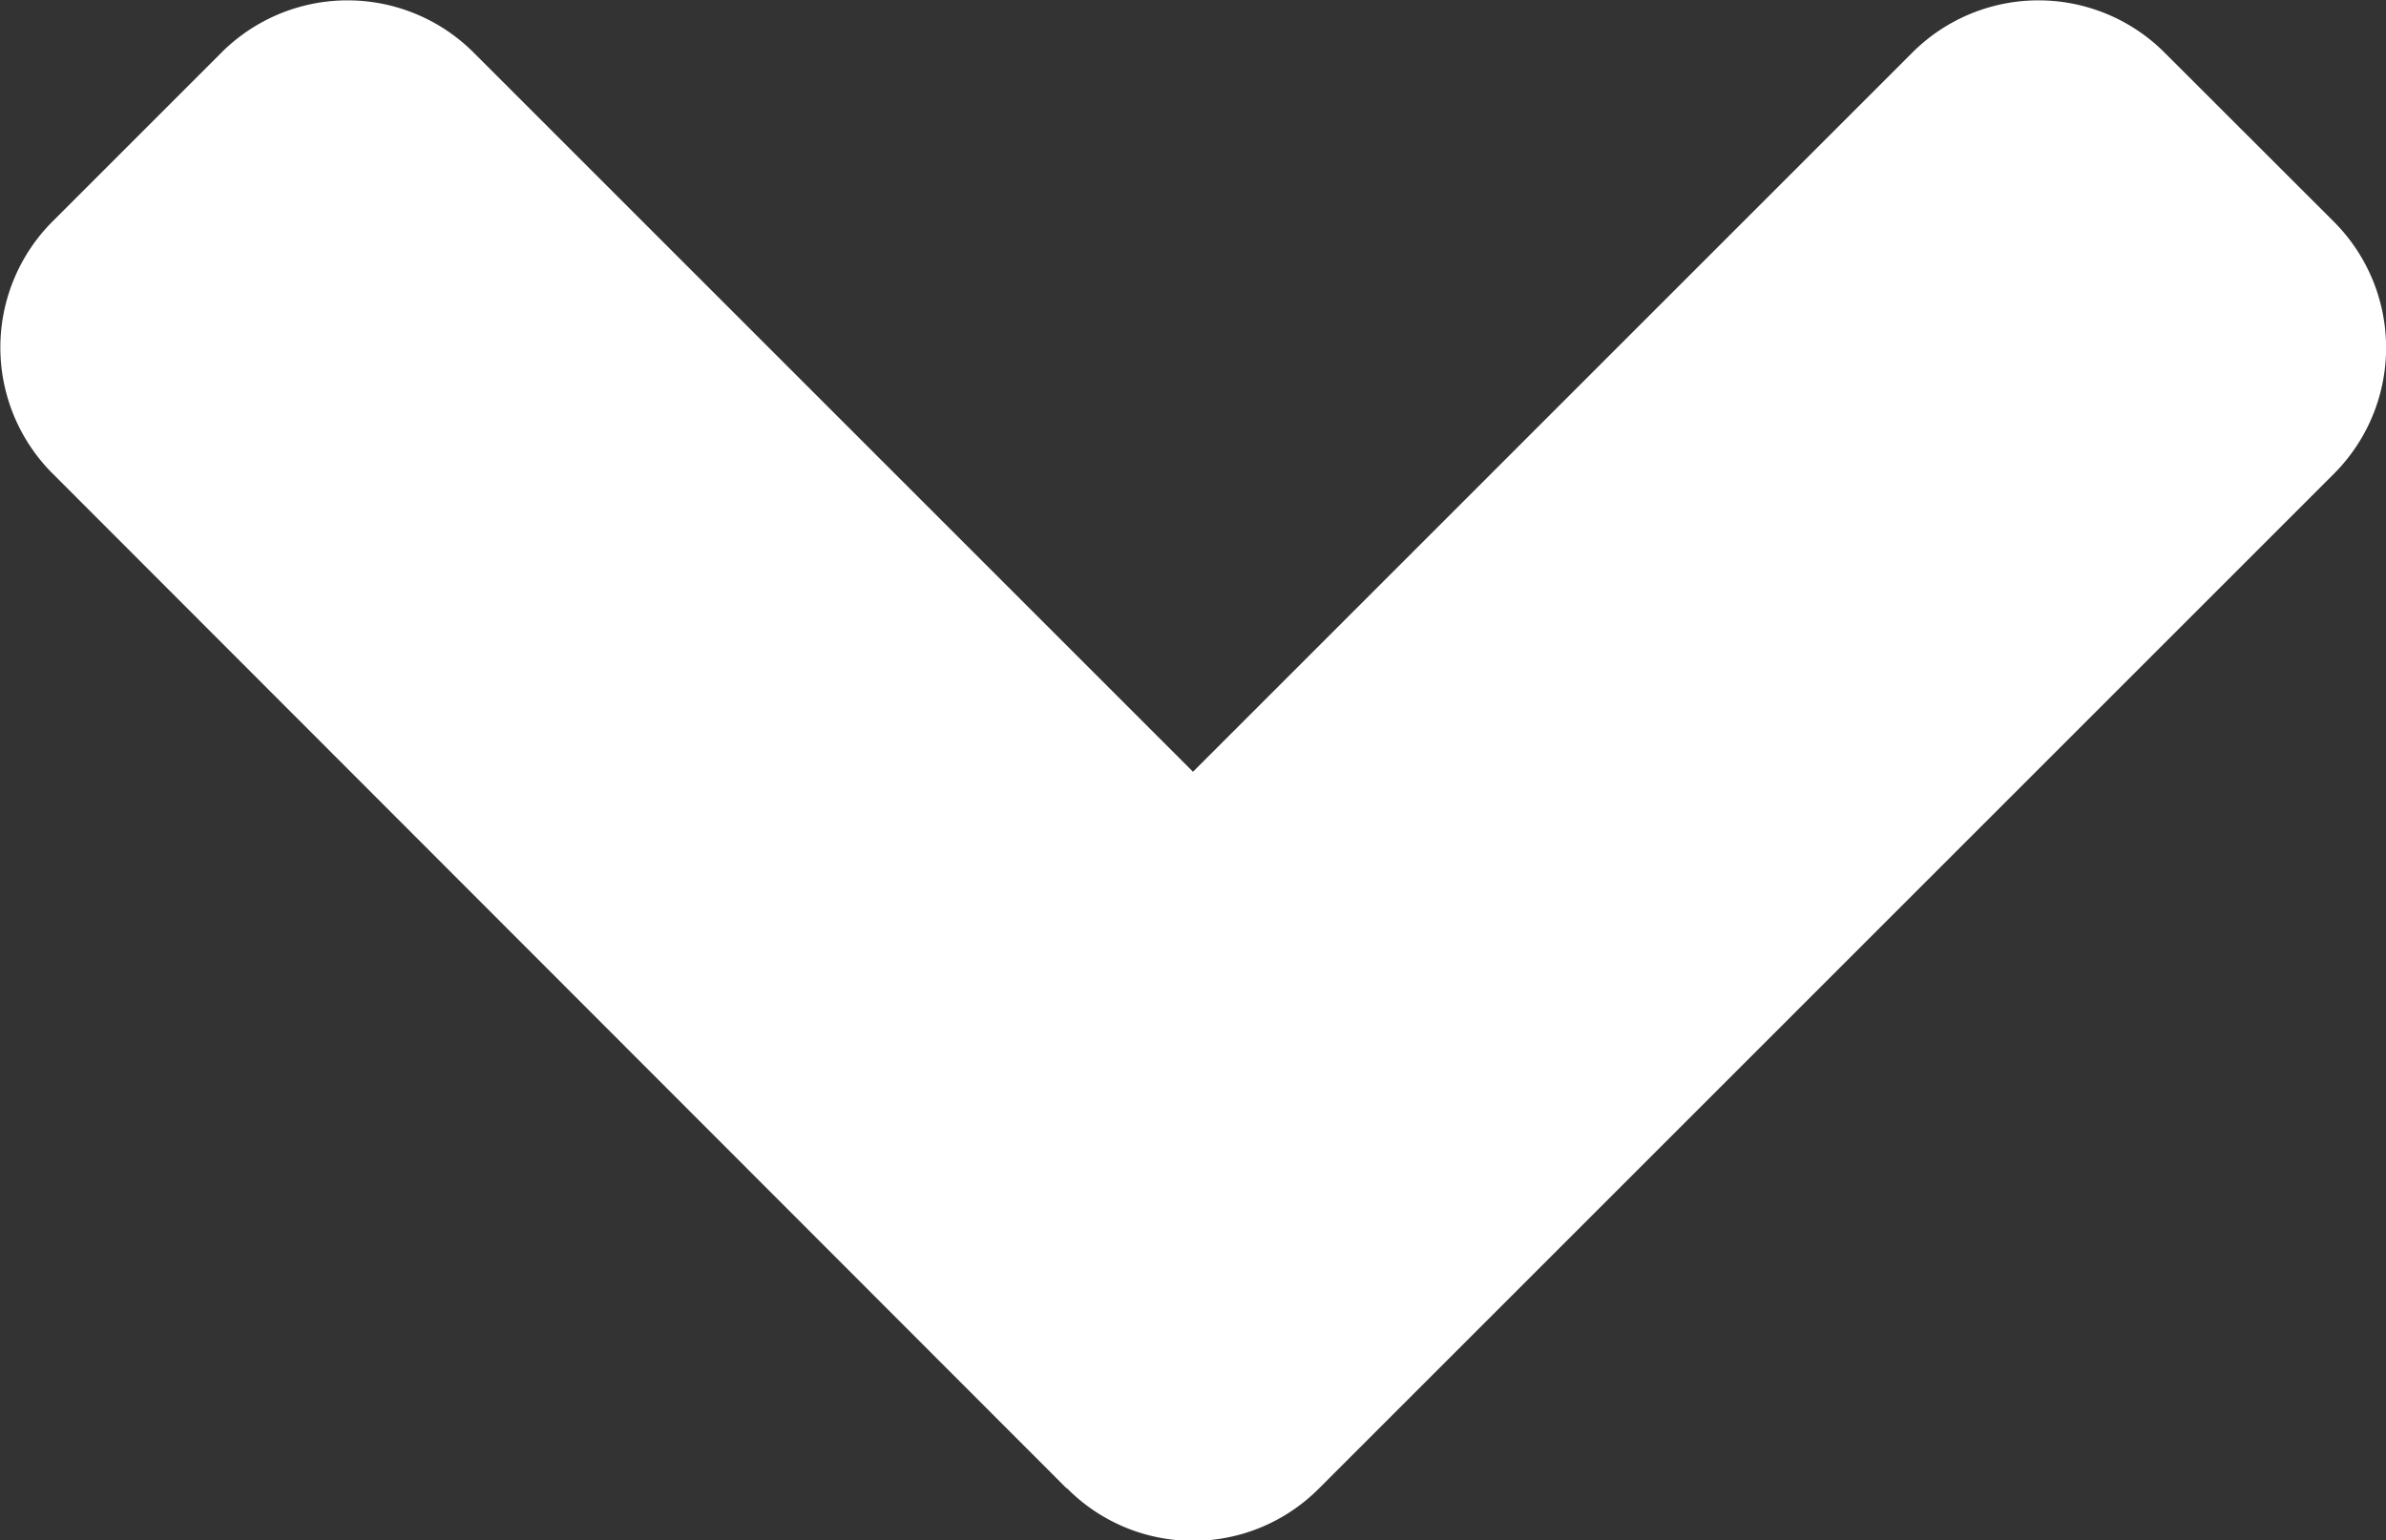
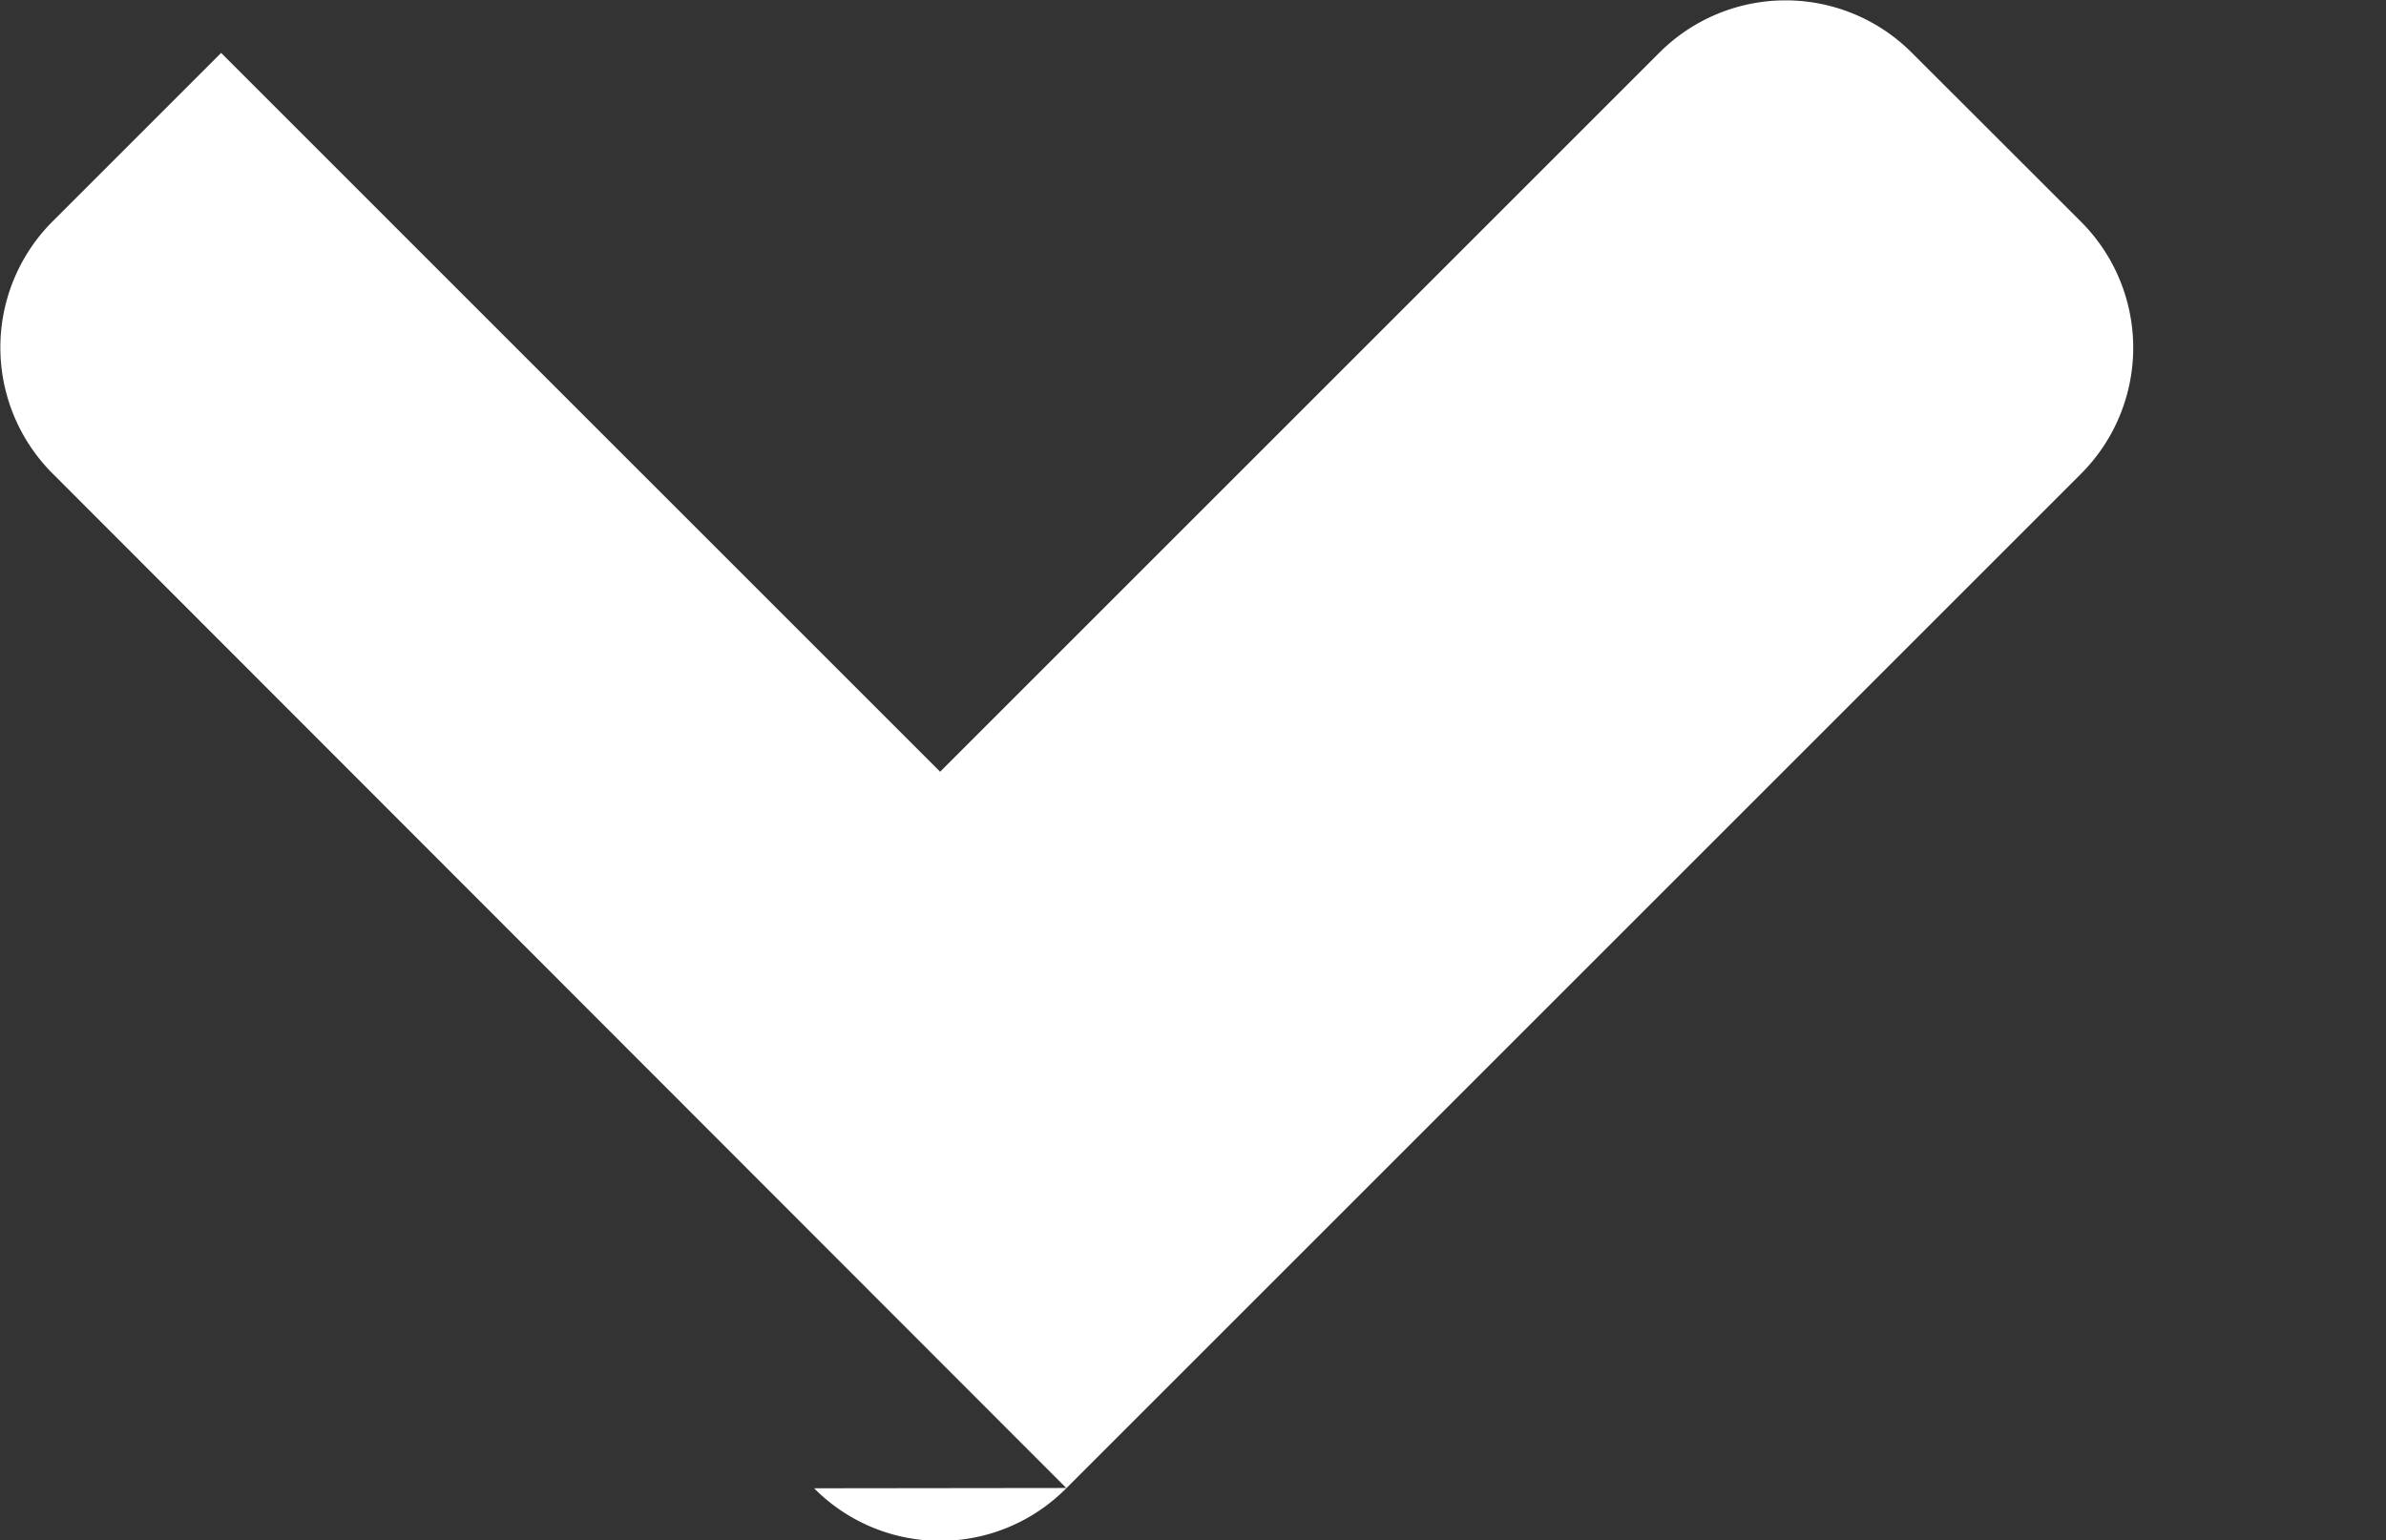
<svg xmlns="http://www.w3.org/2000/svg" width="15.776" height="10.188" viewBox="0 0 15.776 10.188">
  <rect x="0" y="0" width="15.776" height="10.188" fill="#333333" stroke="none" />
-   <path id="FontAwsome_angle-down_" data-name="FontAwsome (angle-down)" d="M7,162.591.3,155.884a1.179,1.179,0,0,1,0-1.672L1.412,153.1a1.179,1.179,0,0,1,1.672,0l4.754,4.754,4.754-4.754a1.179,1.179,0,0,1,1.672,0l1.115,1.114a1.179,1.179,0,0,1,0,1.672l-6.707,6.707a1.173,1.173,0,0,1-1.667,0Z" transform="translate(0.05 -152.75)" fill="#fff" />
+   <path id="FontAwsome_angle-down_" data-name="FontAwsome (angle-down)" d="M7,162.591.3,155.884a1.179,1.179,0,0,1,0-1.672L1.412,153.1l4.754,4.754,4.754-4.754a1.179,1.179,0,0,1,1.672,0l1.115,1.114a1.179,1.179,0,0,1,0,1.672l-6.707,6.707a1.173,1.173,0,0,1-1.667,0Z" transform="translate(0.05 -152.75)" fill="#fff" />
</svg>